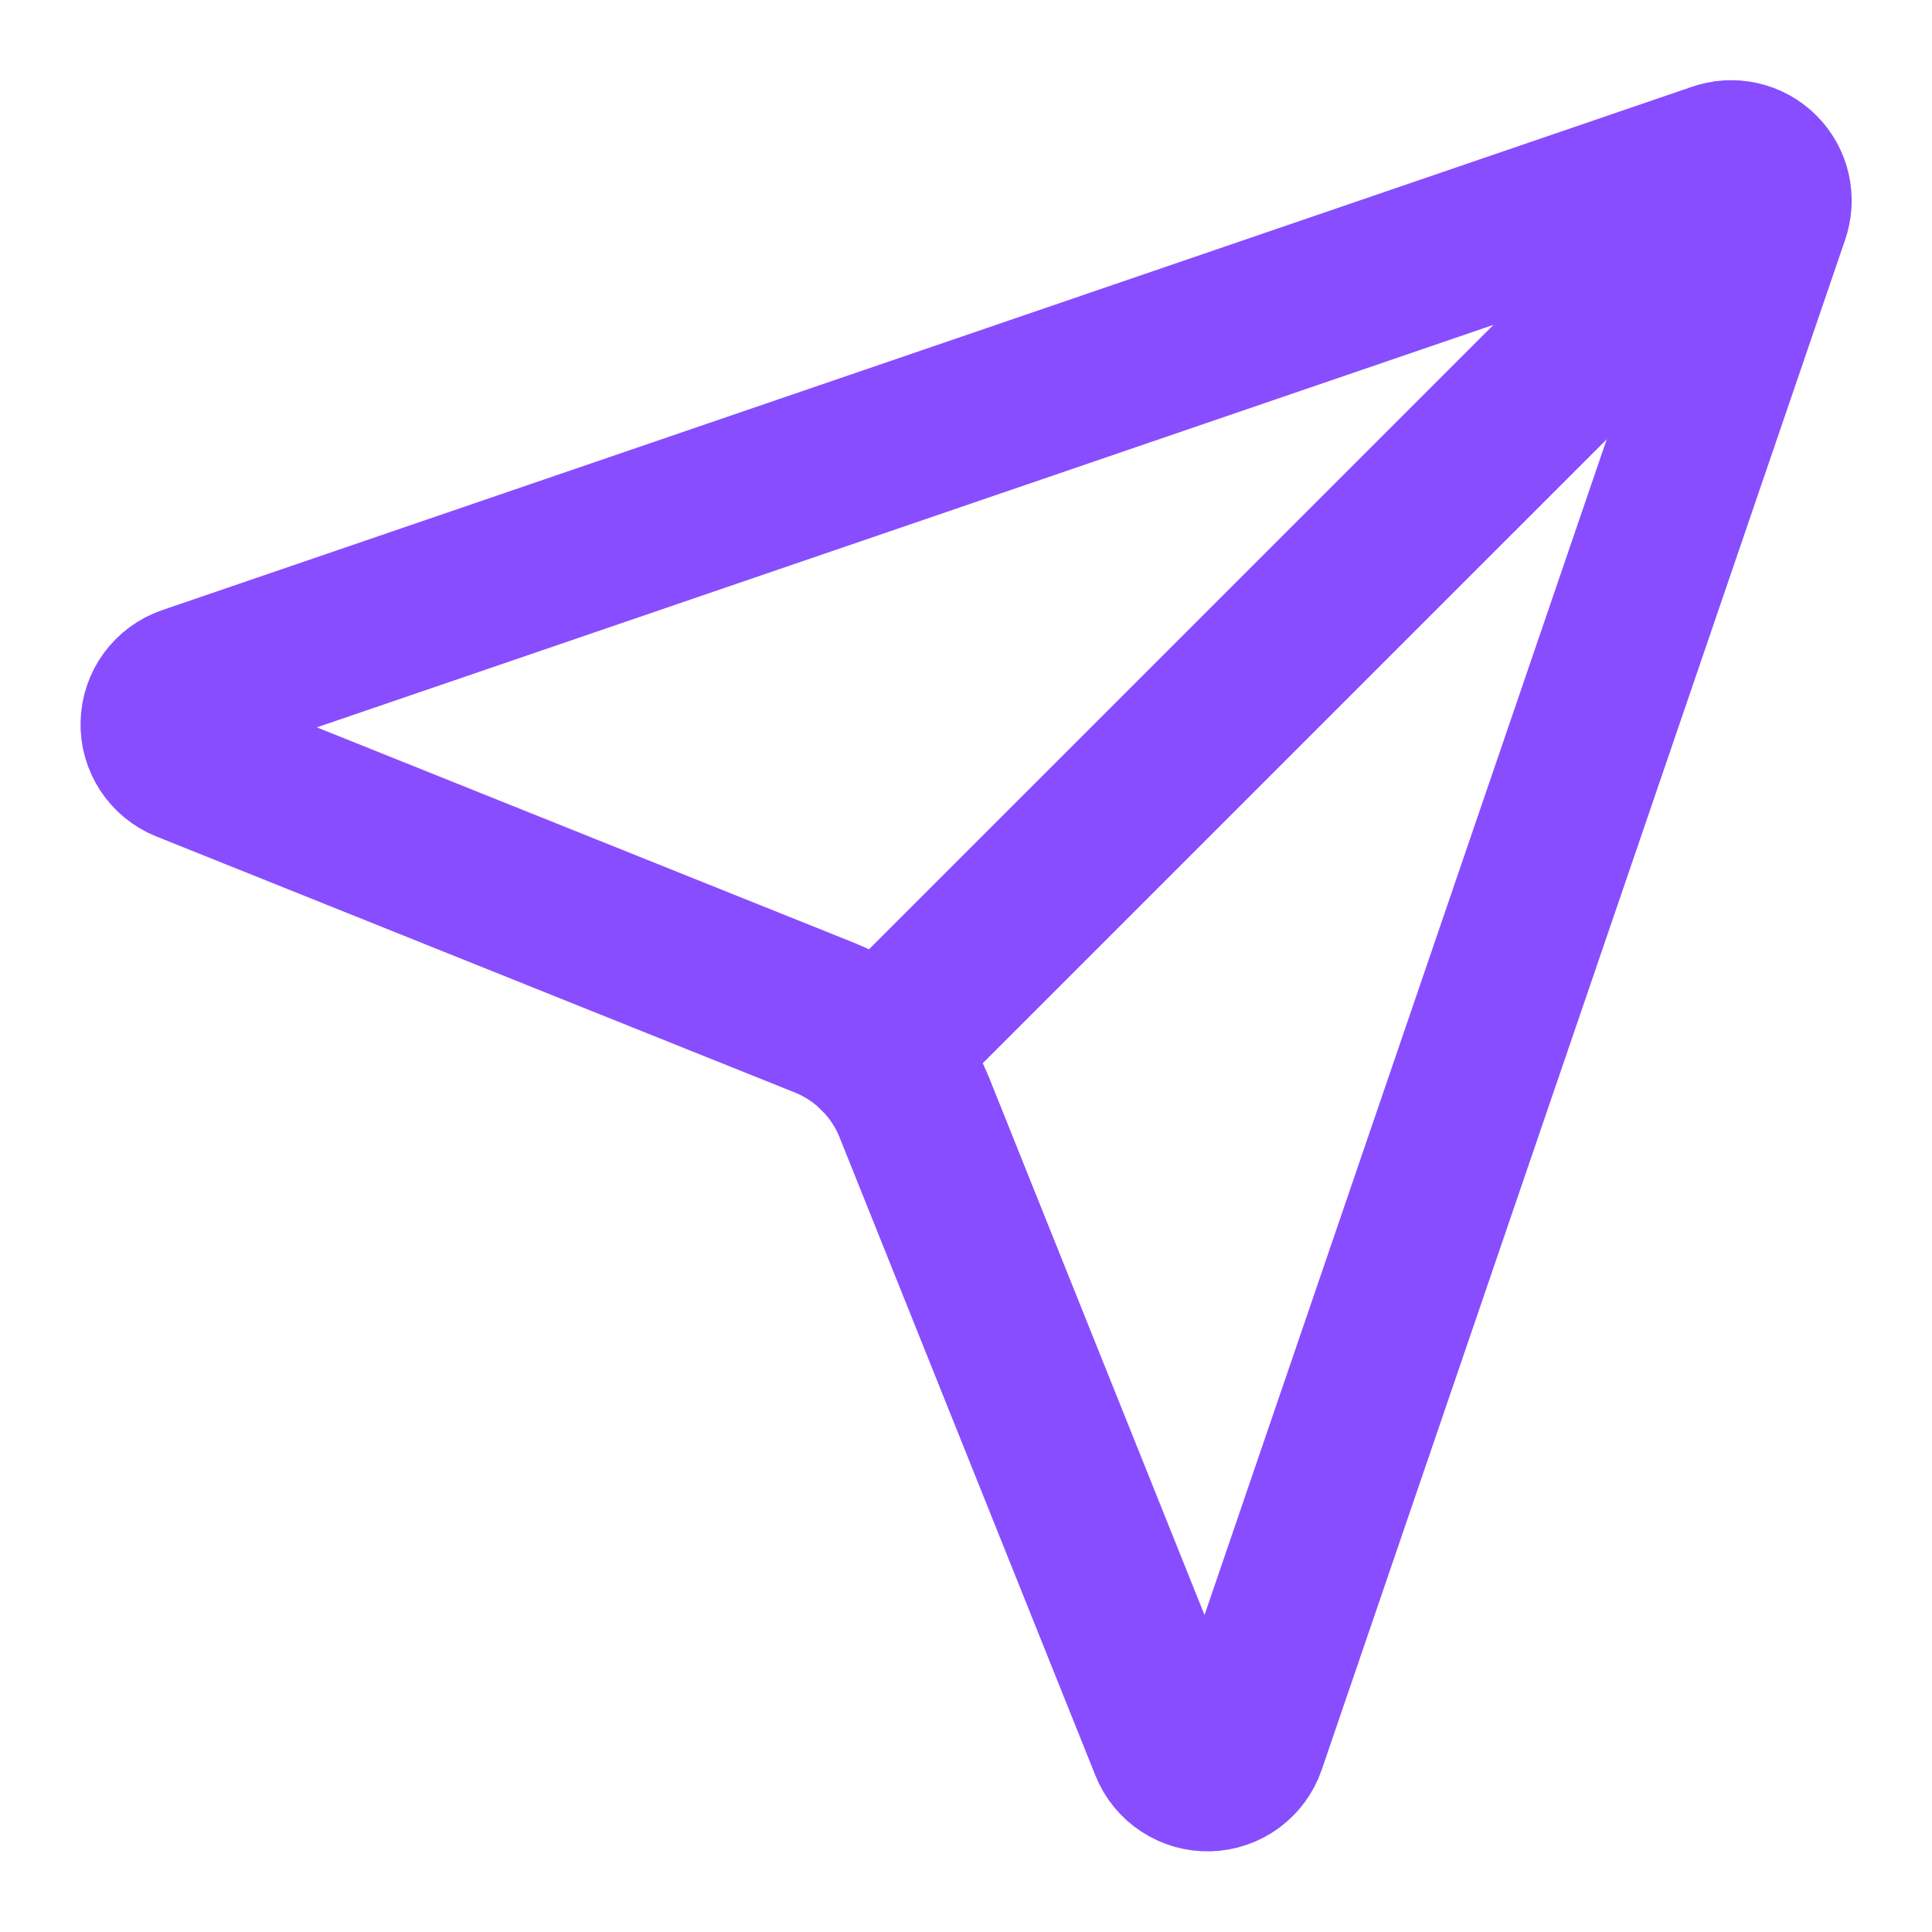
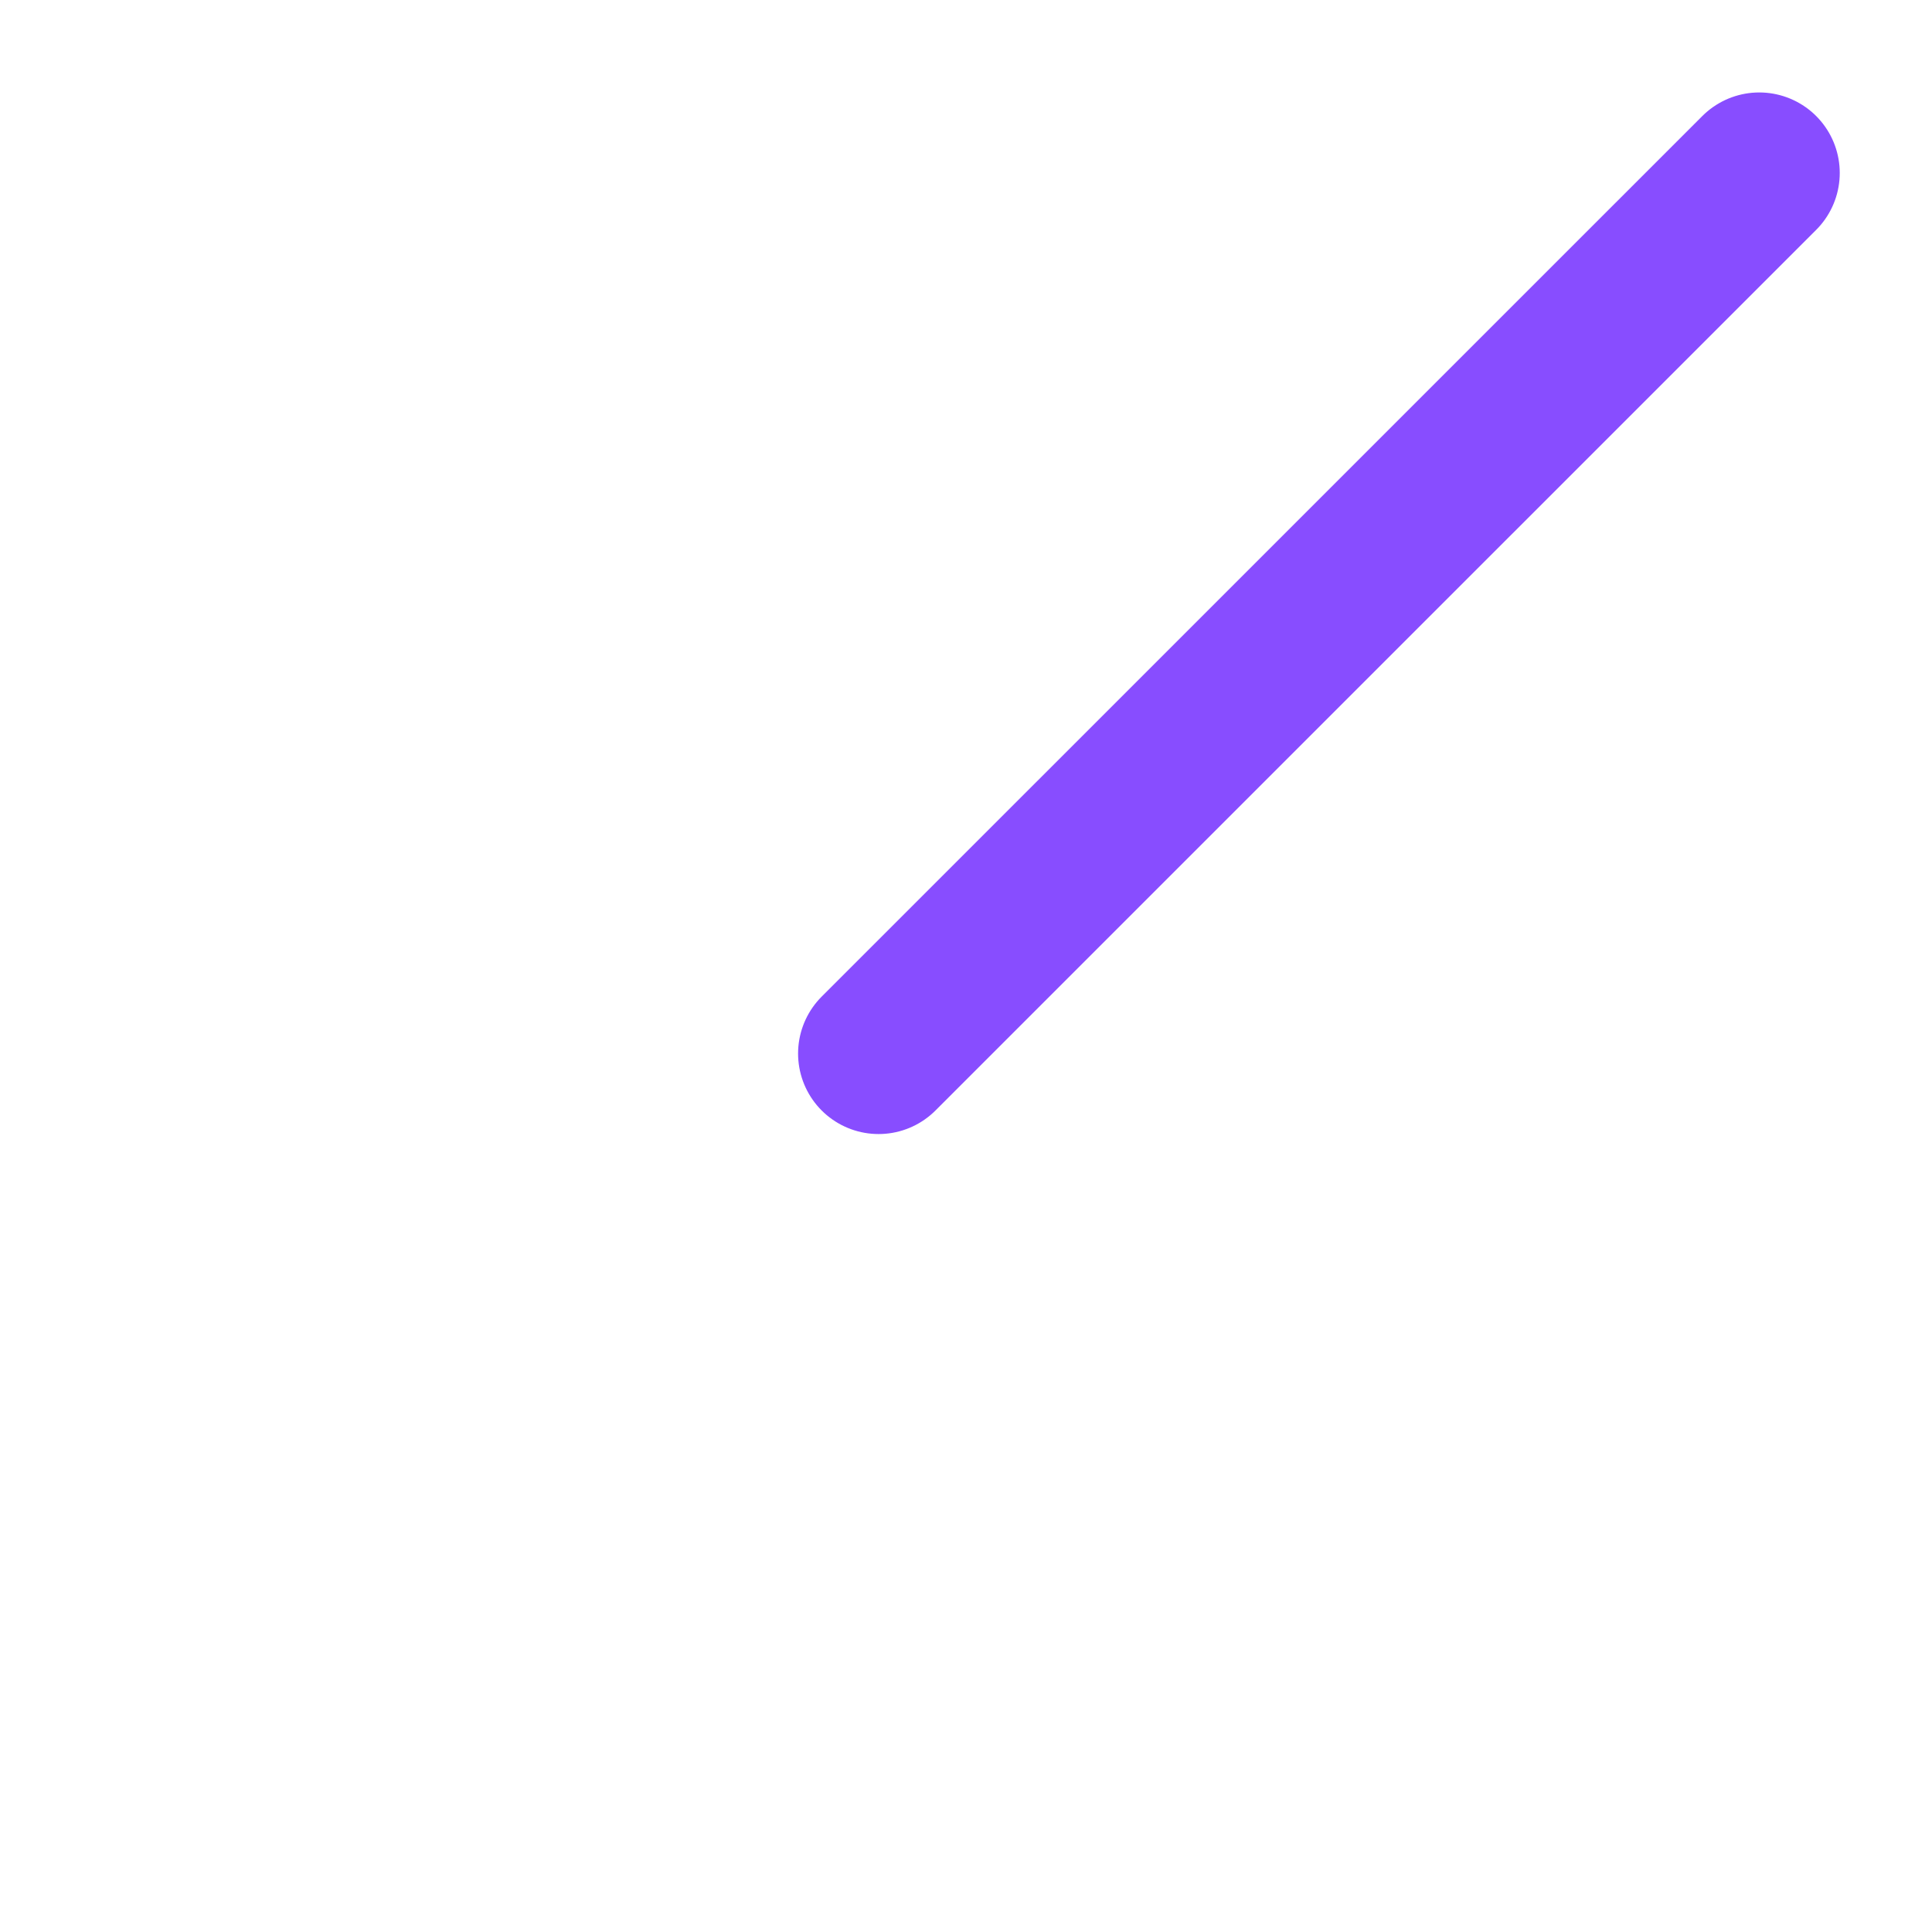
<svg xmlns="http://www.w3.org/2000/svg" width="48" height="48" viewBox="0 0 48 48" fill="none">
-   <path d="M29.072 43.369C29.148 43.559 29.28 43.72 29.451 43.832C29.621 43.944 29.822 44.002 30.026 43.996C30.23 43.991 30.427 43.924 30.592 43.803C30.756 43.682 30.88 43.514 30.946 43.321L43.946 5.321C44.01 5.144 44.022 4.952 43.981 4.768C43.94 4.584 43.848 4.416 43.714 4.283C43.581 4.15 43.413 4.057 43.229 4.016C43.045 3.975 42.853 3.987 42.676 4.051L4.676 17.051C4.483 17.117 4.315 17.241 4.194 17.405C4.073 17.57 4.006 17.767 4.001 17.971C3.995 18.175 4.053 18.376 4.165 18.547C4.277 18.717 4.439 18.849 4.628 18.925L20.488 25.285C20.989 25.486 21.445 25.786 21.827 26.168C22.209 26.549 22.51 27.004 22.712 27.505L29.072 43.369Z" stroke="#884DFF" stroke-width="4" stroke-linecap="round" stroke-linejoin="round" />
  <path d="M43.708 4.297L21.828 26.175" stroke="#884DFF" stroke-width="4" stroke-linecap="round" stroke-linejoin="round" />
</svg>